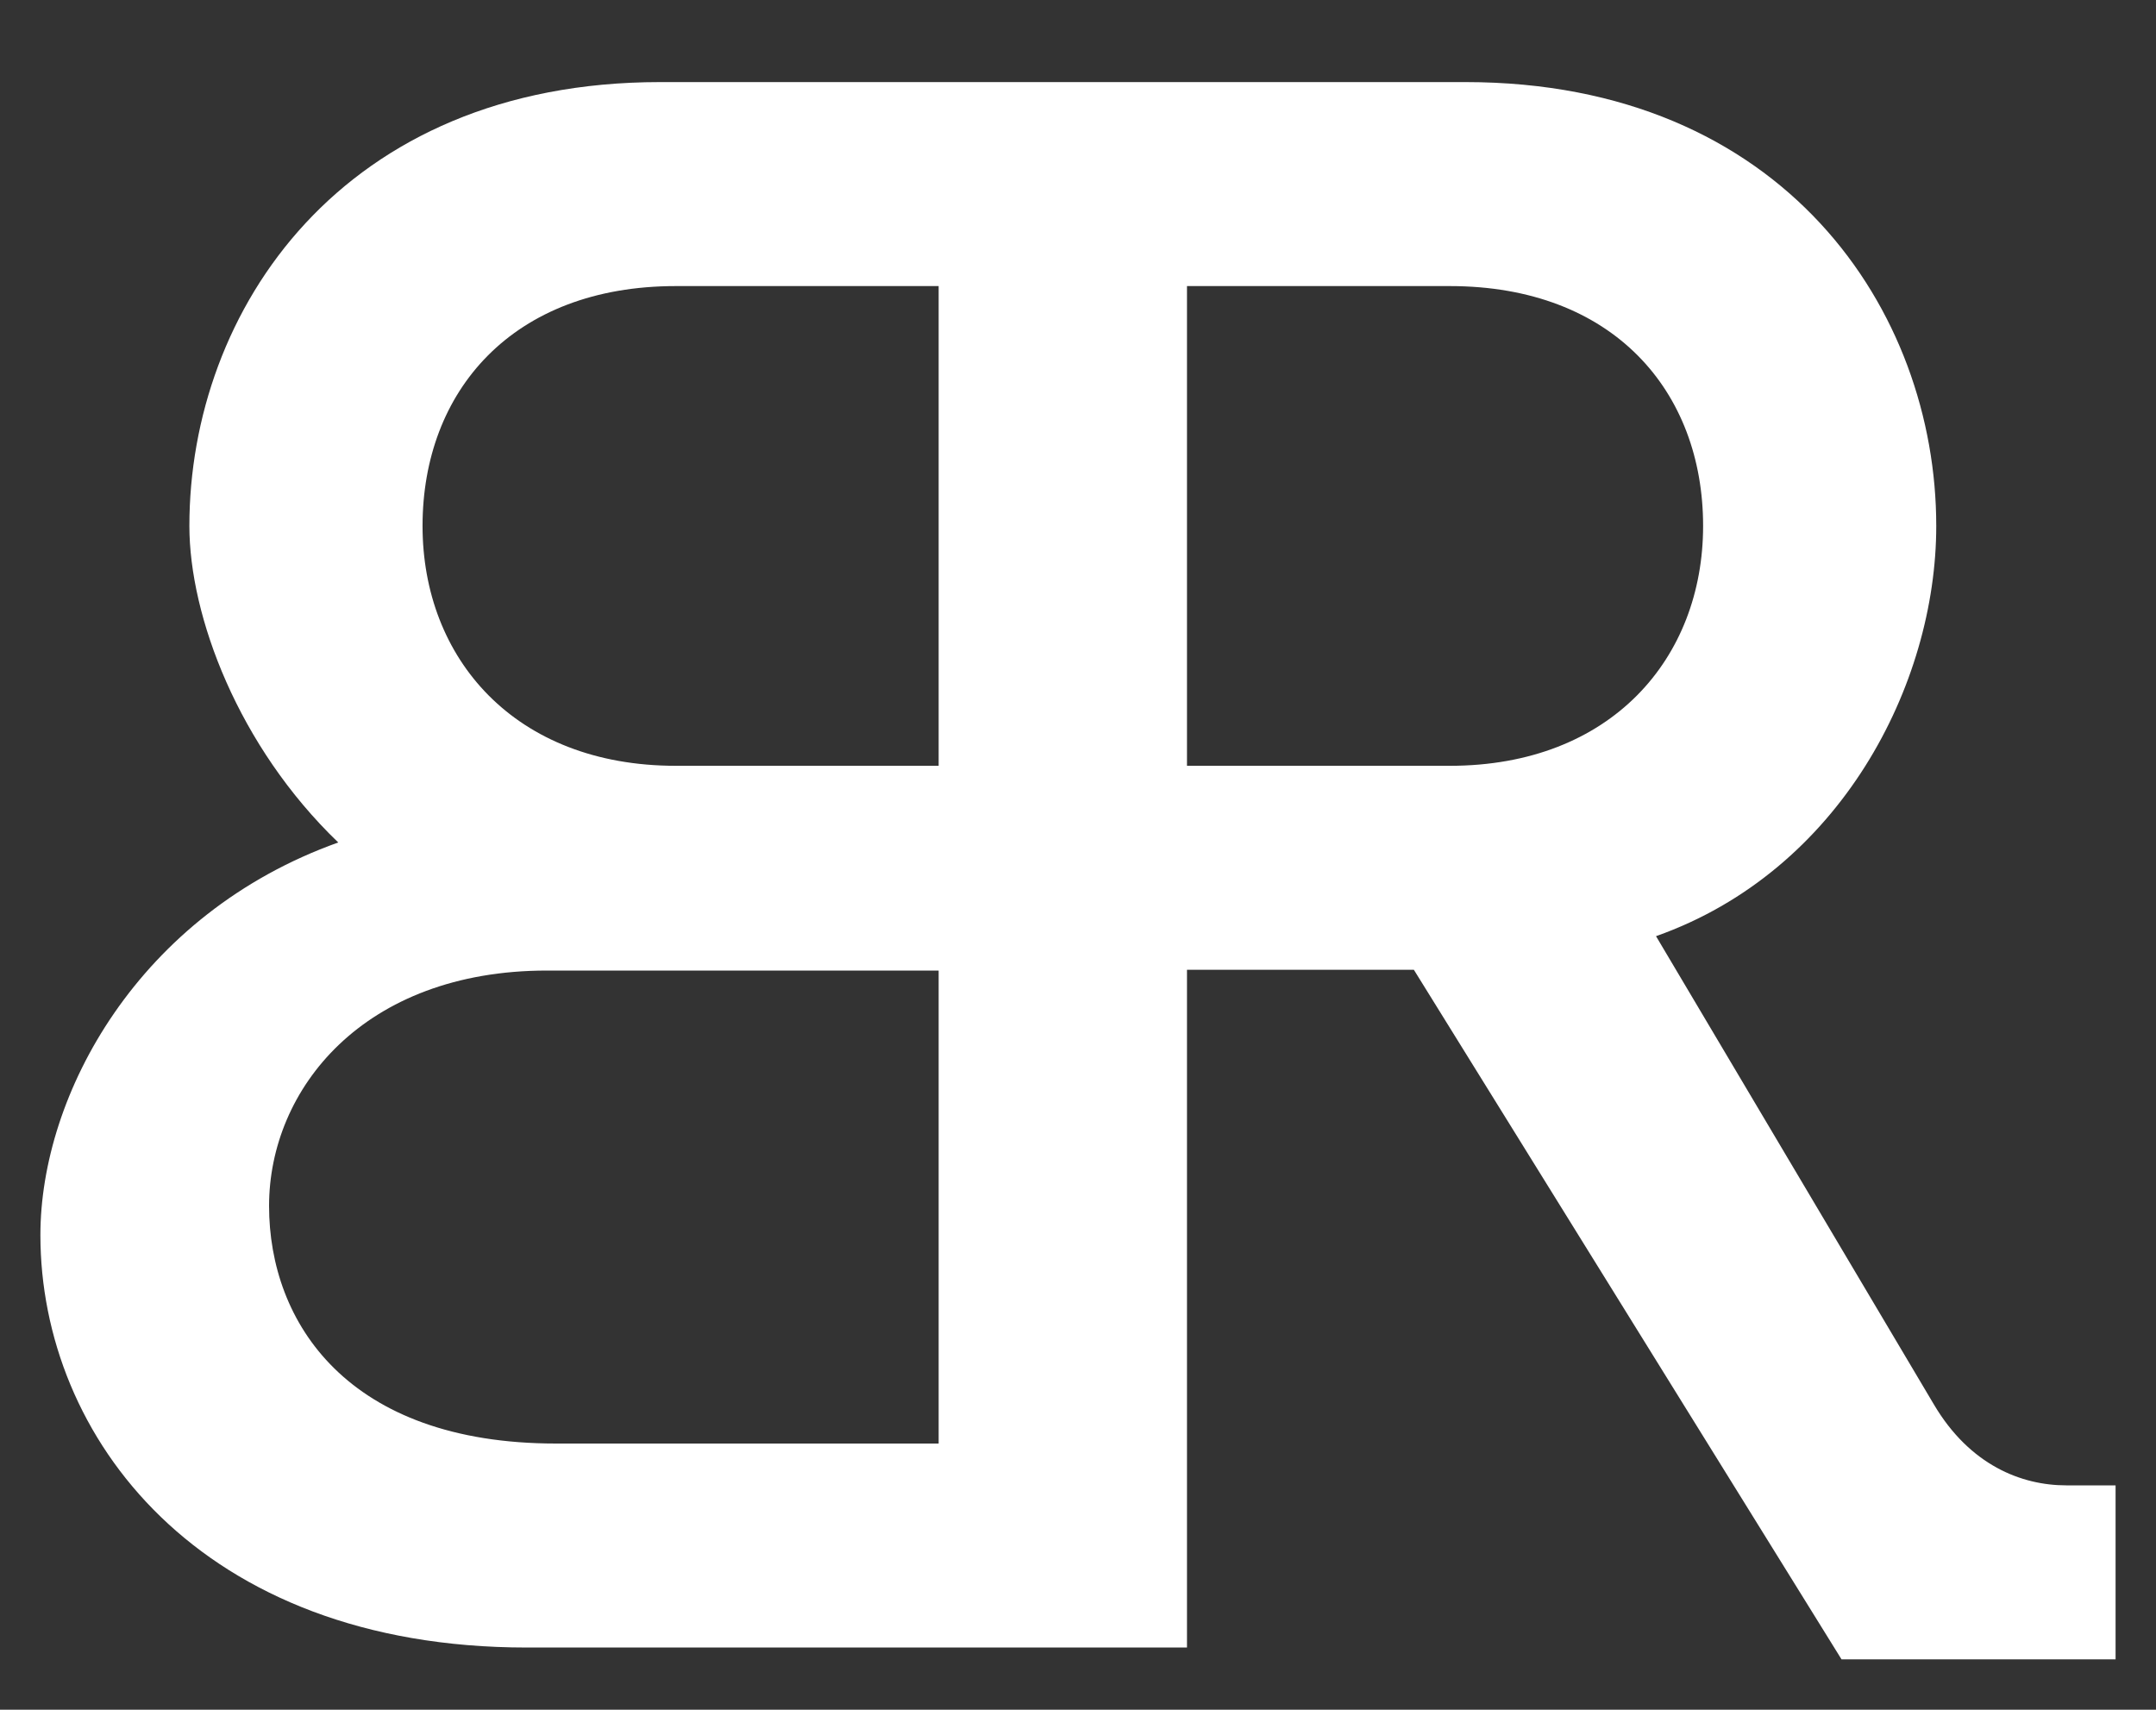
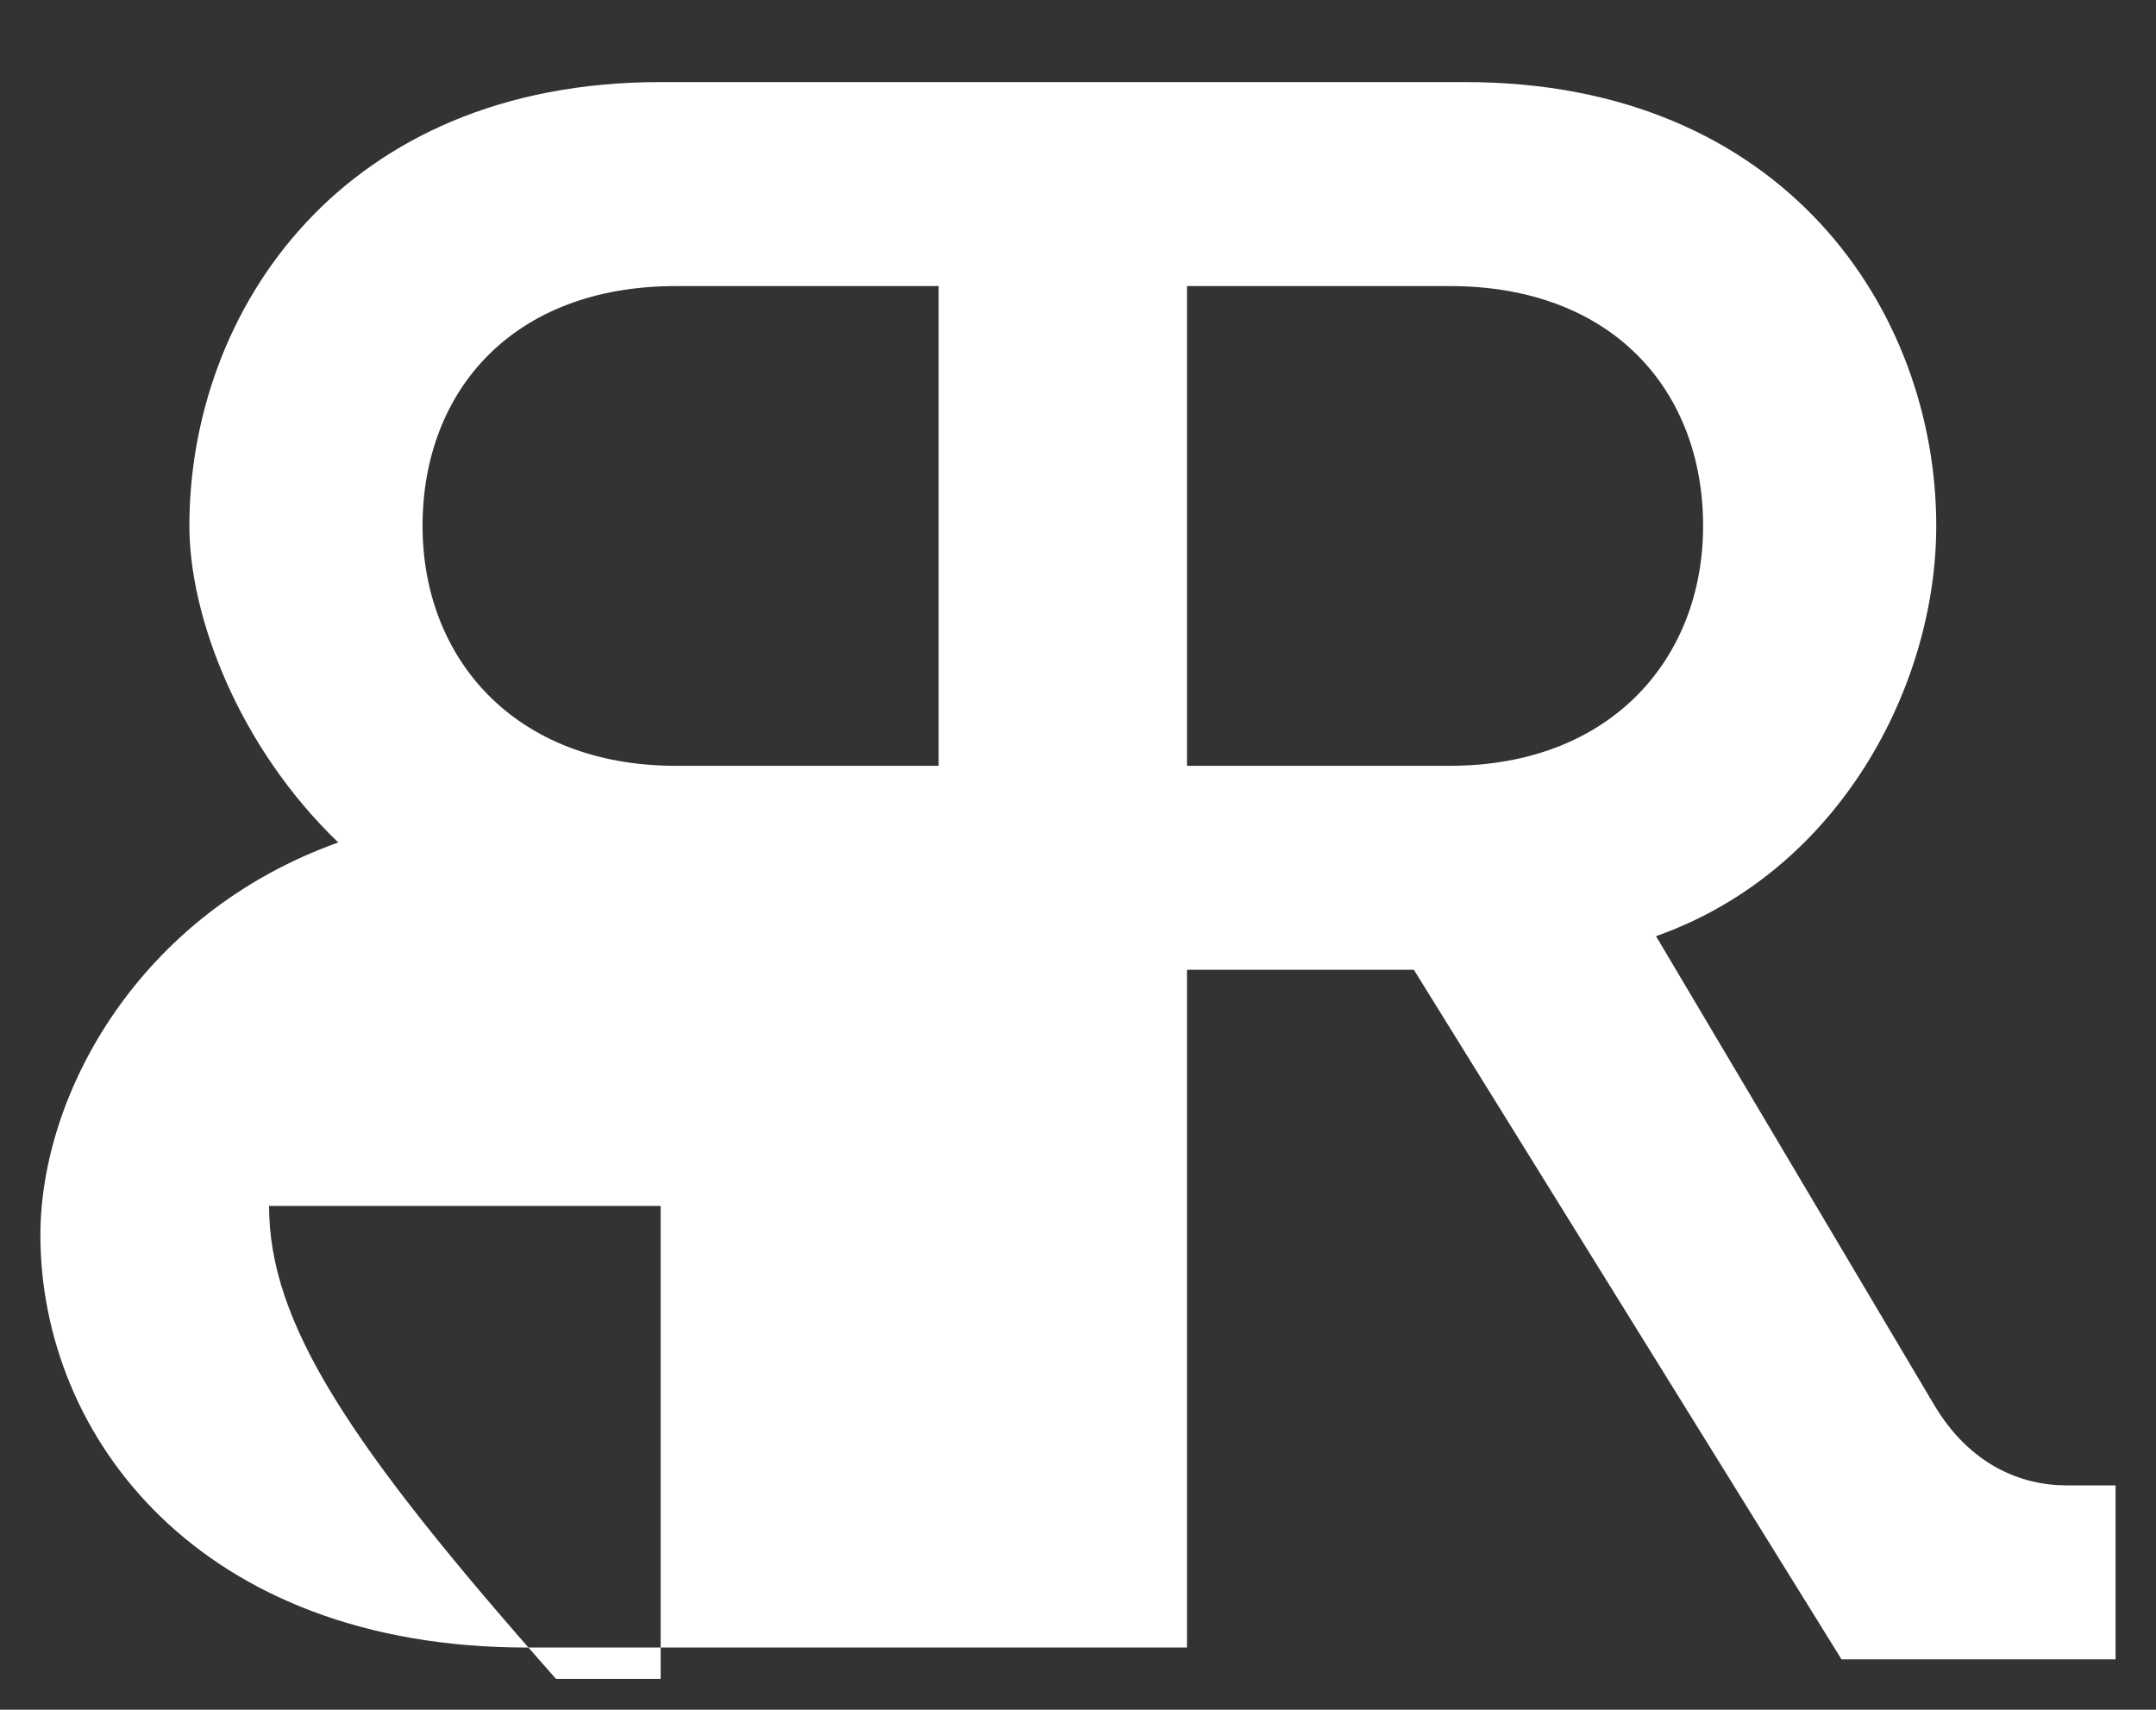
<svg xmlns="http://www.w3.org/2000/svg" version="1.1" id="Layer_1" x="0px" y="0px" viewBox="0 0 800 634.45" style="enable-background:new 0 0 800 634.45;" xml:space="preserve">
  <rect x="0" y="0" width="800" height="634.45" fill="#333333" stroke="none" />
  <style type="text/css">
	.st0{fill:#FFFFFF;}
</style>
-   <path class="st0" d="M766.71,551.2c-16.64,0-35.77-7.49-49.08-29.95L614.48,347.4c68.21-24.12,103.98-93.17,103.98-152.23  c0-79.86-56.57-164.71-174.69-164.71H440.45h-92.16H244.96c-118.12,0-174.69,84.85-174.69,164.71c0,33.43,18.12,81.79,55.24,117.46  C51.38,339.13,14.99,406.13,14.99,458.32c0,74.87,59.06,153.06,180.51,153.06h244.94v-10.26V359.88h84.19l158.68,255.88h101.69  l0-64.56H766.71z M250.79,106.16h97.5v178.02h-97.5c-59.89,0-94-39.93-94-89.01C156.79,145.26,190.06,106.16,250.79,106.16z   M99.84,447.5c0-43.26,34.94-87.34,103.15-87.34h145.3v175.52H206.32C128.95,535.68,99.84,490.76,99.84,447.5z M537.95,284.18  h-97.51V106.16h97.51c60.72,0,94,39.1,94,89.01C631.95,244.25,597.84,284.18,537.95,284.18z" />
+   <path class="st0" d="M766.71,551.2c-16.64,0-35.77-7.49-49.08-29.95L614.48,347.4c68.21-24.12,103.98-93.17,103.98-152.23  c0-79.86-56.57-164.71-174.69-164.71H440.45h-92.16H244.96c-118.12,0-174.69,84.85-174.69,164.71c0,33.43,18.12,81.79,55.24,117.46  C51.38,339.13,14.99,406.13,14.99,458.32c0,74.87,59.06,153.06,180.51,153.06h244.94v-10.26V359.88h84.19l158.68,255.88h101.69  l0-64.56H766.71z M250.79,106.16h97.5v178.02h-97.5c-59.89,0-94-39.93-94-89.01C156.79,145.26,190.06,106.16,250.79,106.16z   M99.84,447.5h145.3v175.52H206.32C128.95,535.68,99.84,490.76,99.84,447.5z M537.95,284.18  h-97.51V106.16h97.51c60.72,0,94,39.1,94,89.01C631.95,244.25,597.84,284.18,537.95,284.18z" />
</svg>